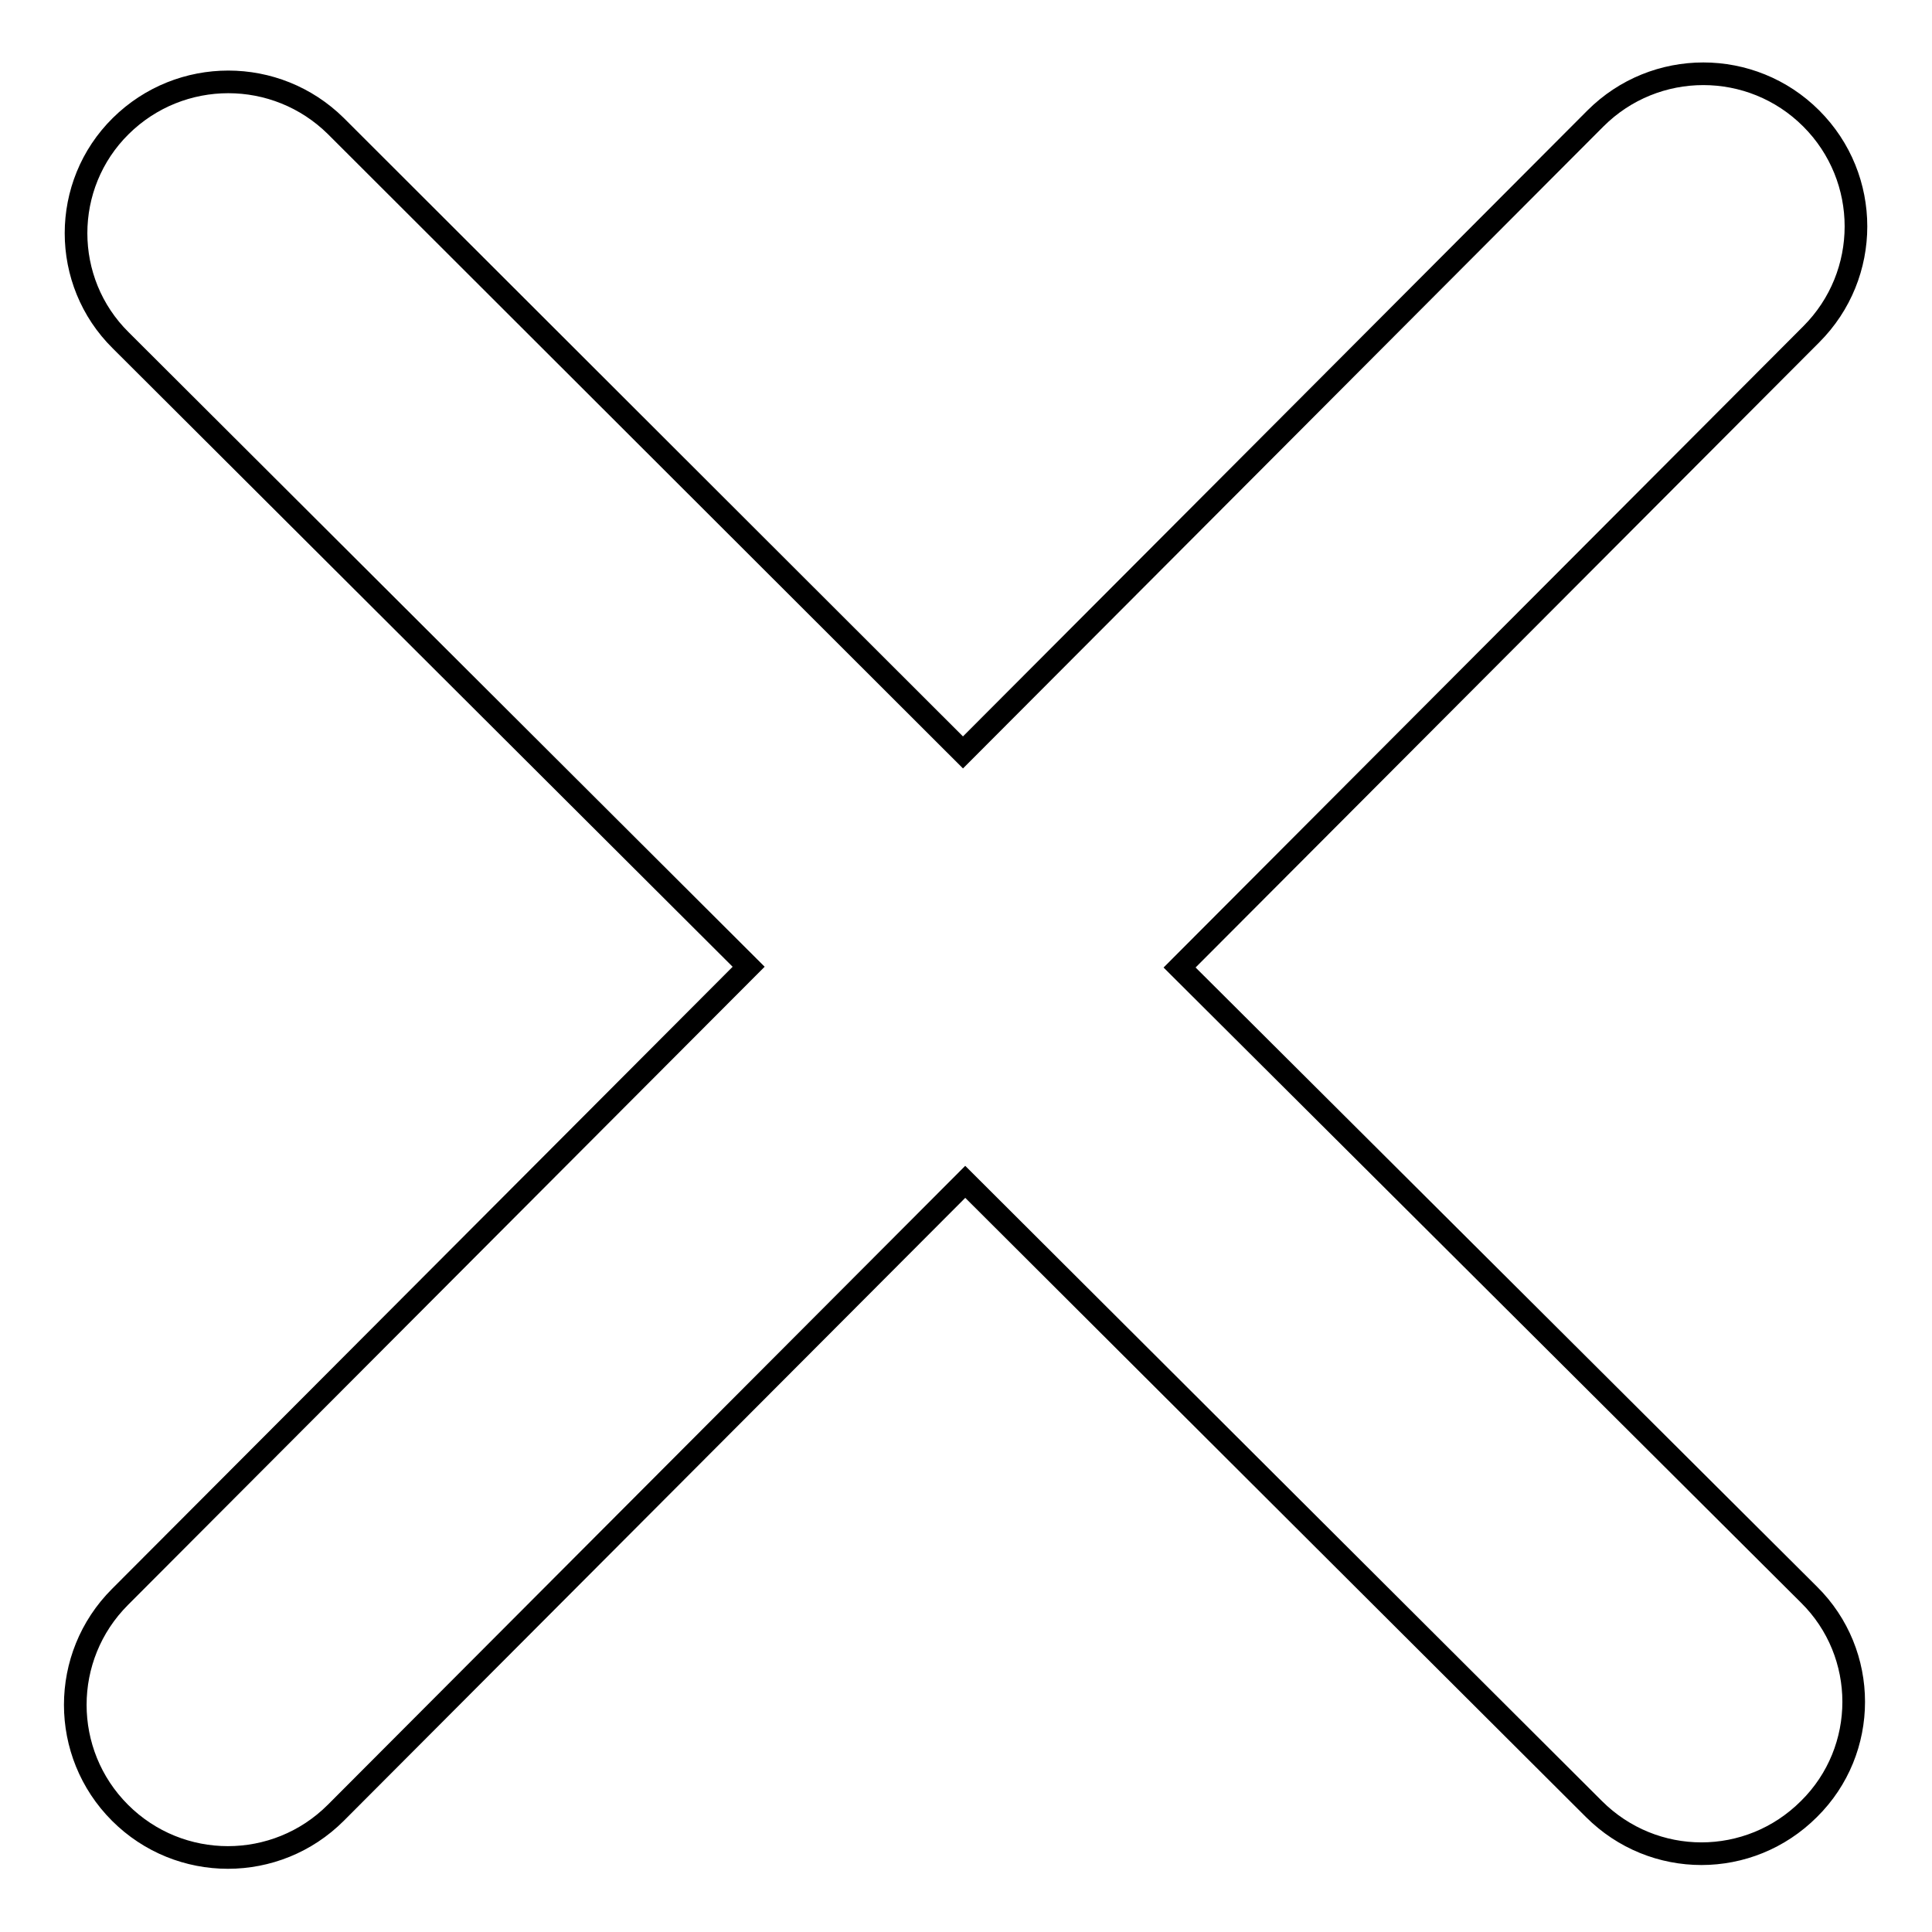
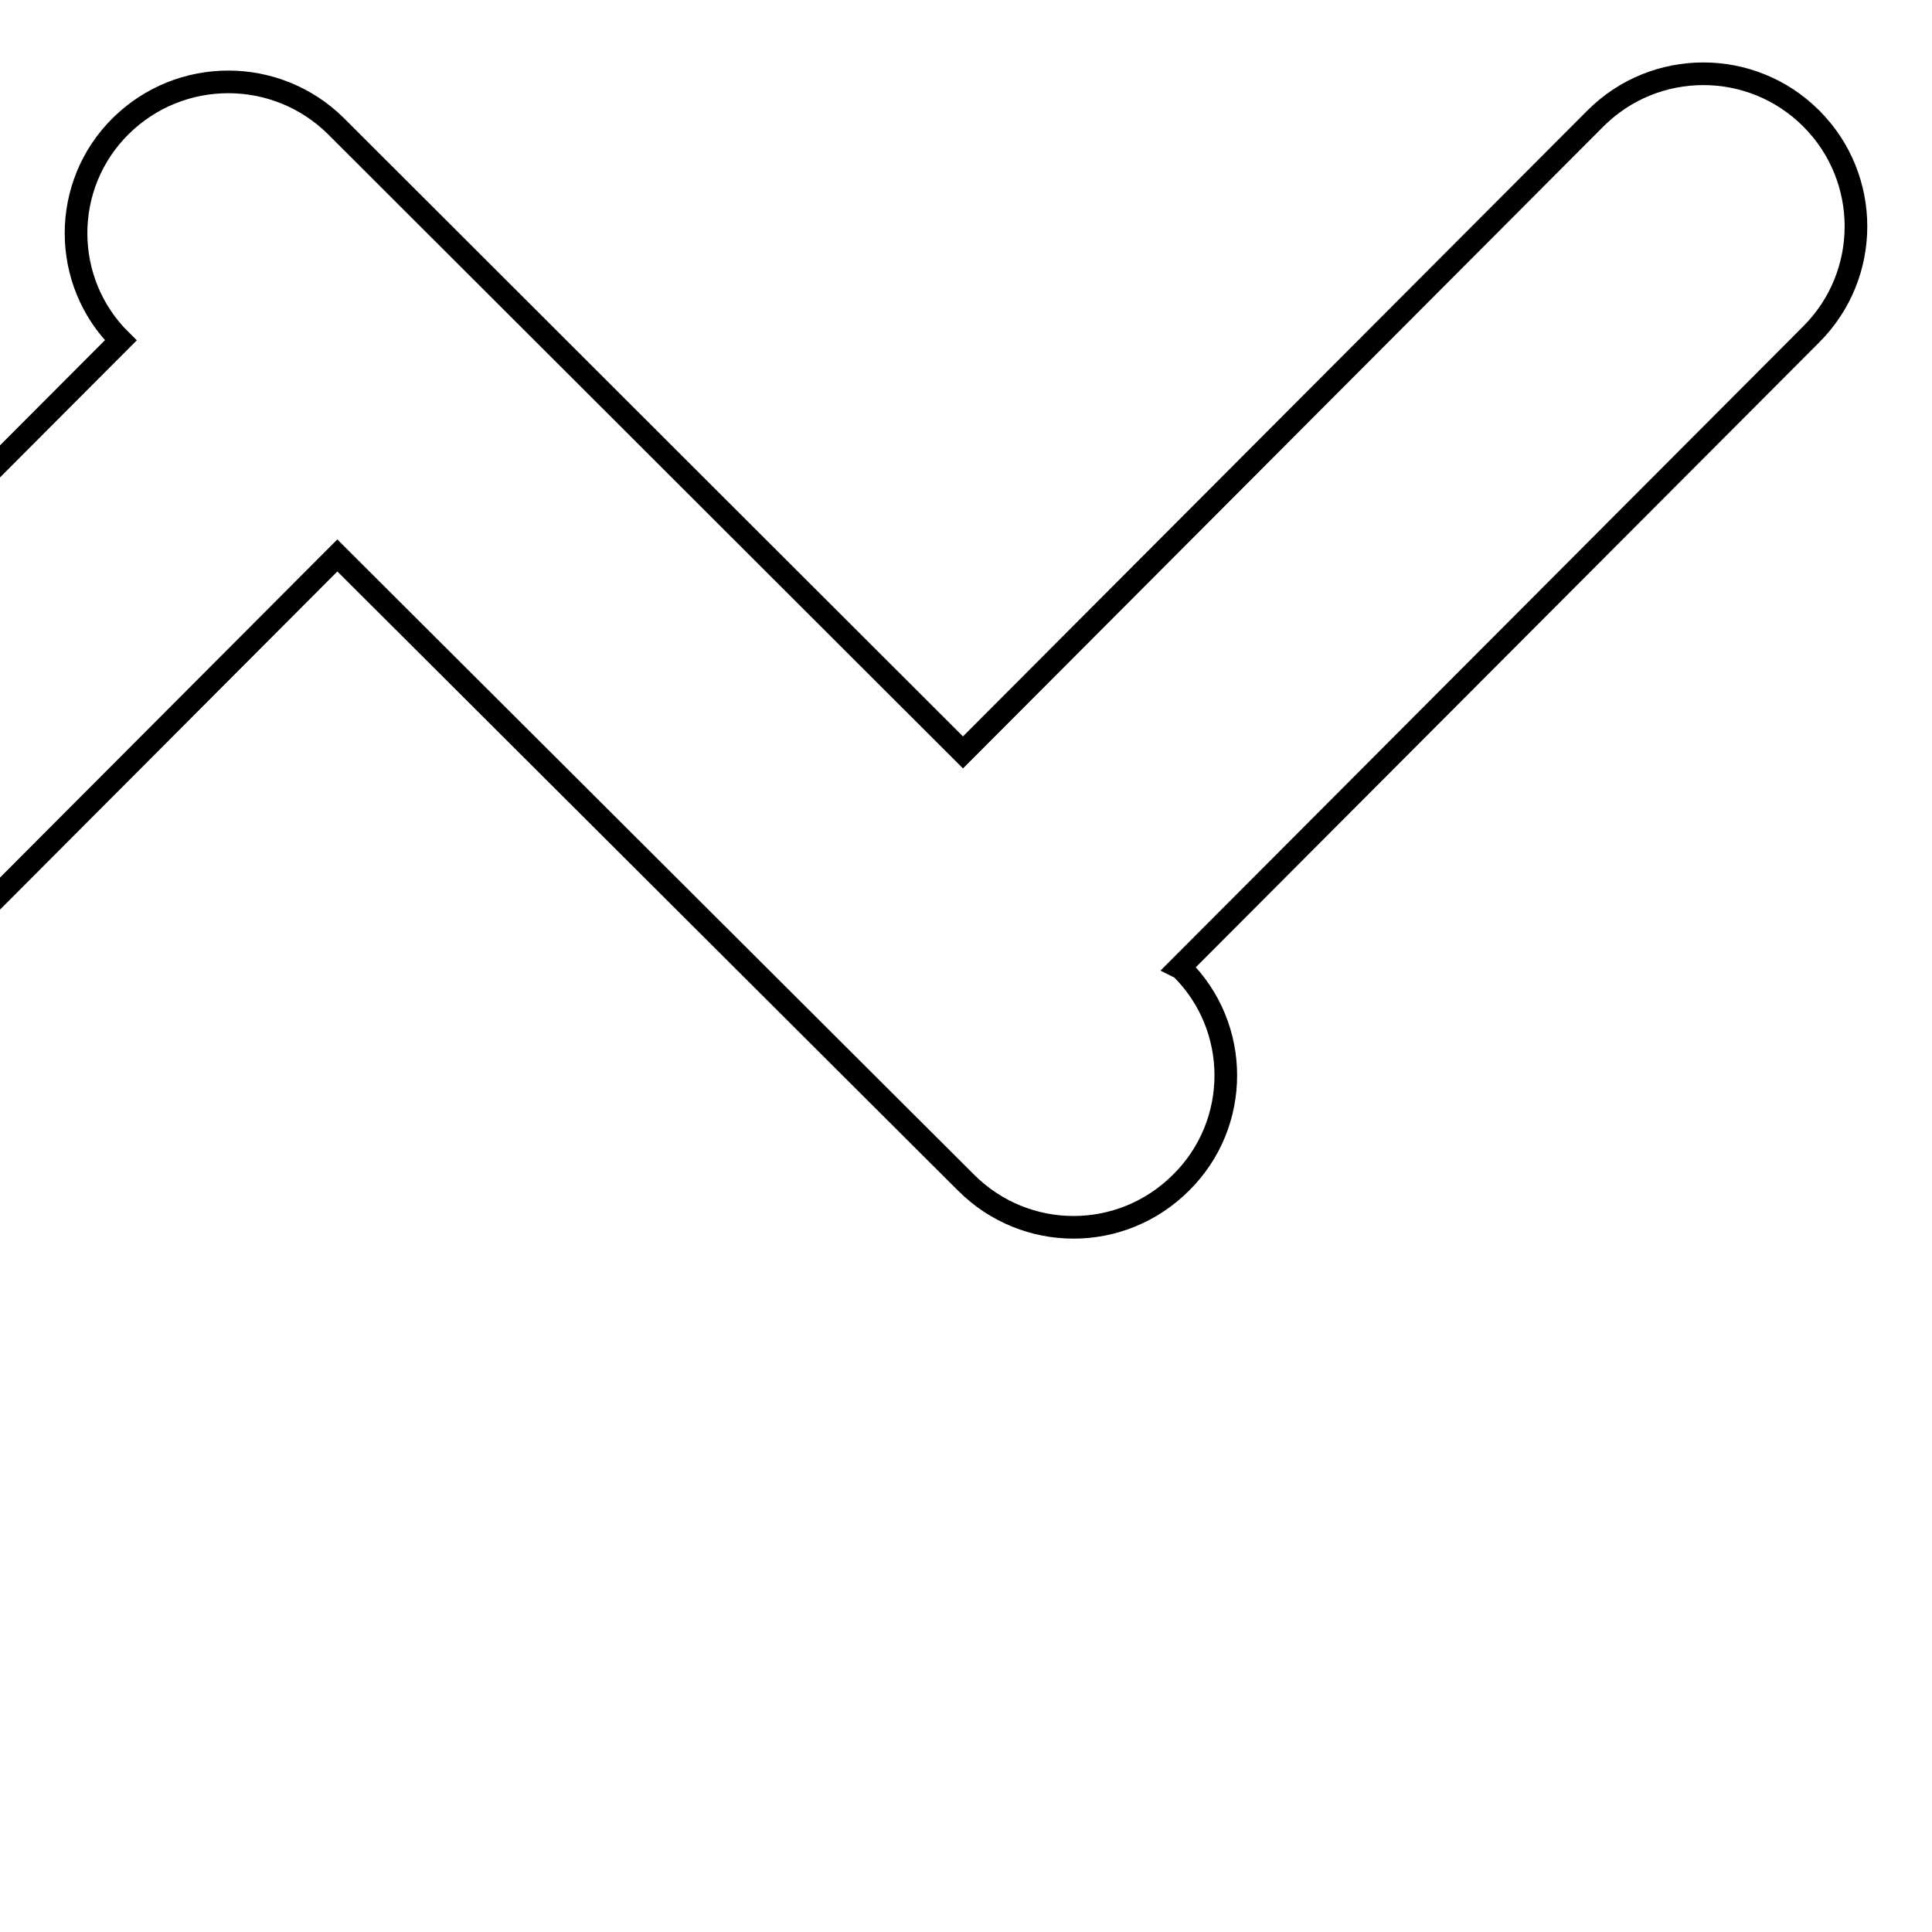
<svg xmlns="http://www.w3.org/2000/svg" version="1.1" x="0px" y="0px" viewBox="0 0 256 256" enable-background="new 0 0 256 256" xml:space="preserve">
  <g>
    <g>
-       <path stroke-width="3" fill-opacity="0" stroke="#000000" d="M156.3,128.2l83.7-83.9c7.9-7.9,7.9-20.7,0-28.6c-7.9-7.9-20.7-7.9-28.6,0l-83.8,84L44.5,16.7c-7.9-7.8-20.6-7.8-28.5,0c-7.9,7.8-7.9,20.6,0,28.4l83.2,83l-83.3,83.5c-7.9,7.9-7.9,20.7,0,28.6c7.9,7.9,20.7,7.9,28.6,0l83.4-83.6l83.3,83.1c7.9,7.9,20.6,7.9,28.5,0c7.9-7.8,7.9-20.6,0-28.4L156.3,128.2z" />
+       <path stroke-width="3" fill-opacity="0" stroke="#000000" d="M156.3,128.2l83.7-83.9c7.9-7.9,7.9-20.7,0-28.6c-7.9-7.9-20.7-7.9-28.6,0l-83.8,84L44.5,16.7c-7.9-7.8-20.6-7.8-28.5,0c-7.9,7.8-7.9,20.6,0,28.4l-83.3,83.5c-7.9,7.9-7.9,20.7,0,28.6c7.9,7.9,20.7,7.9,28.6,0l83.4-83.6l83.3,83.1c7.9,7.9,20.6,7.9,28.5,0c7.9-7.8,7.9-20.6,0-28.4L156.3,128.2z" />
    </g>
  </g>
</svg>